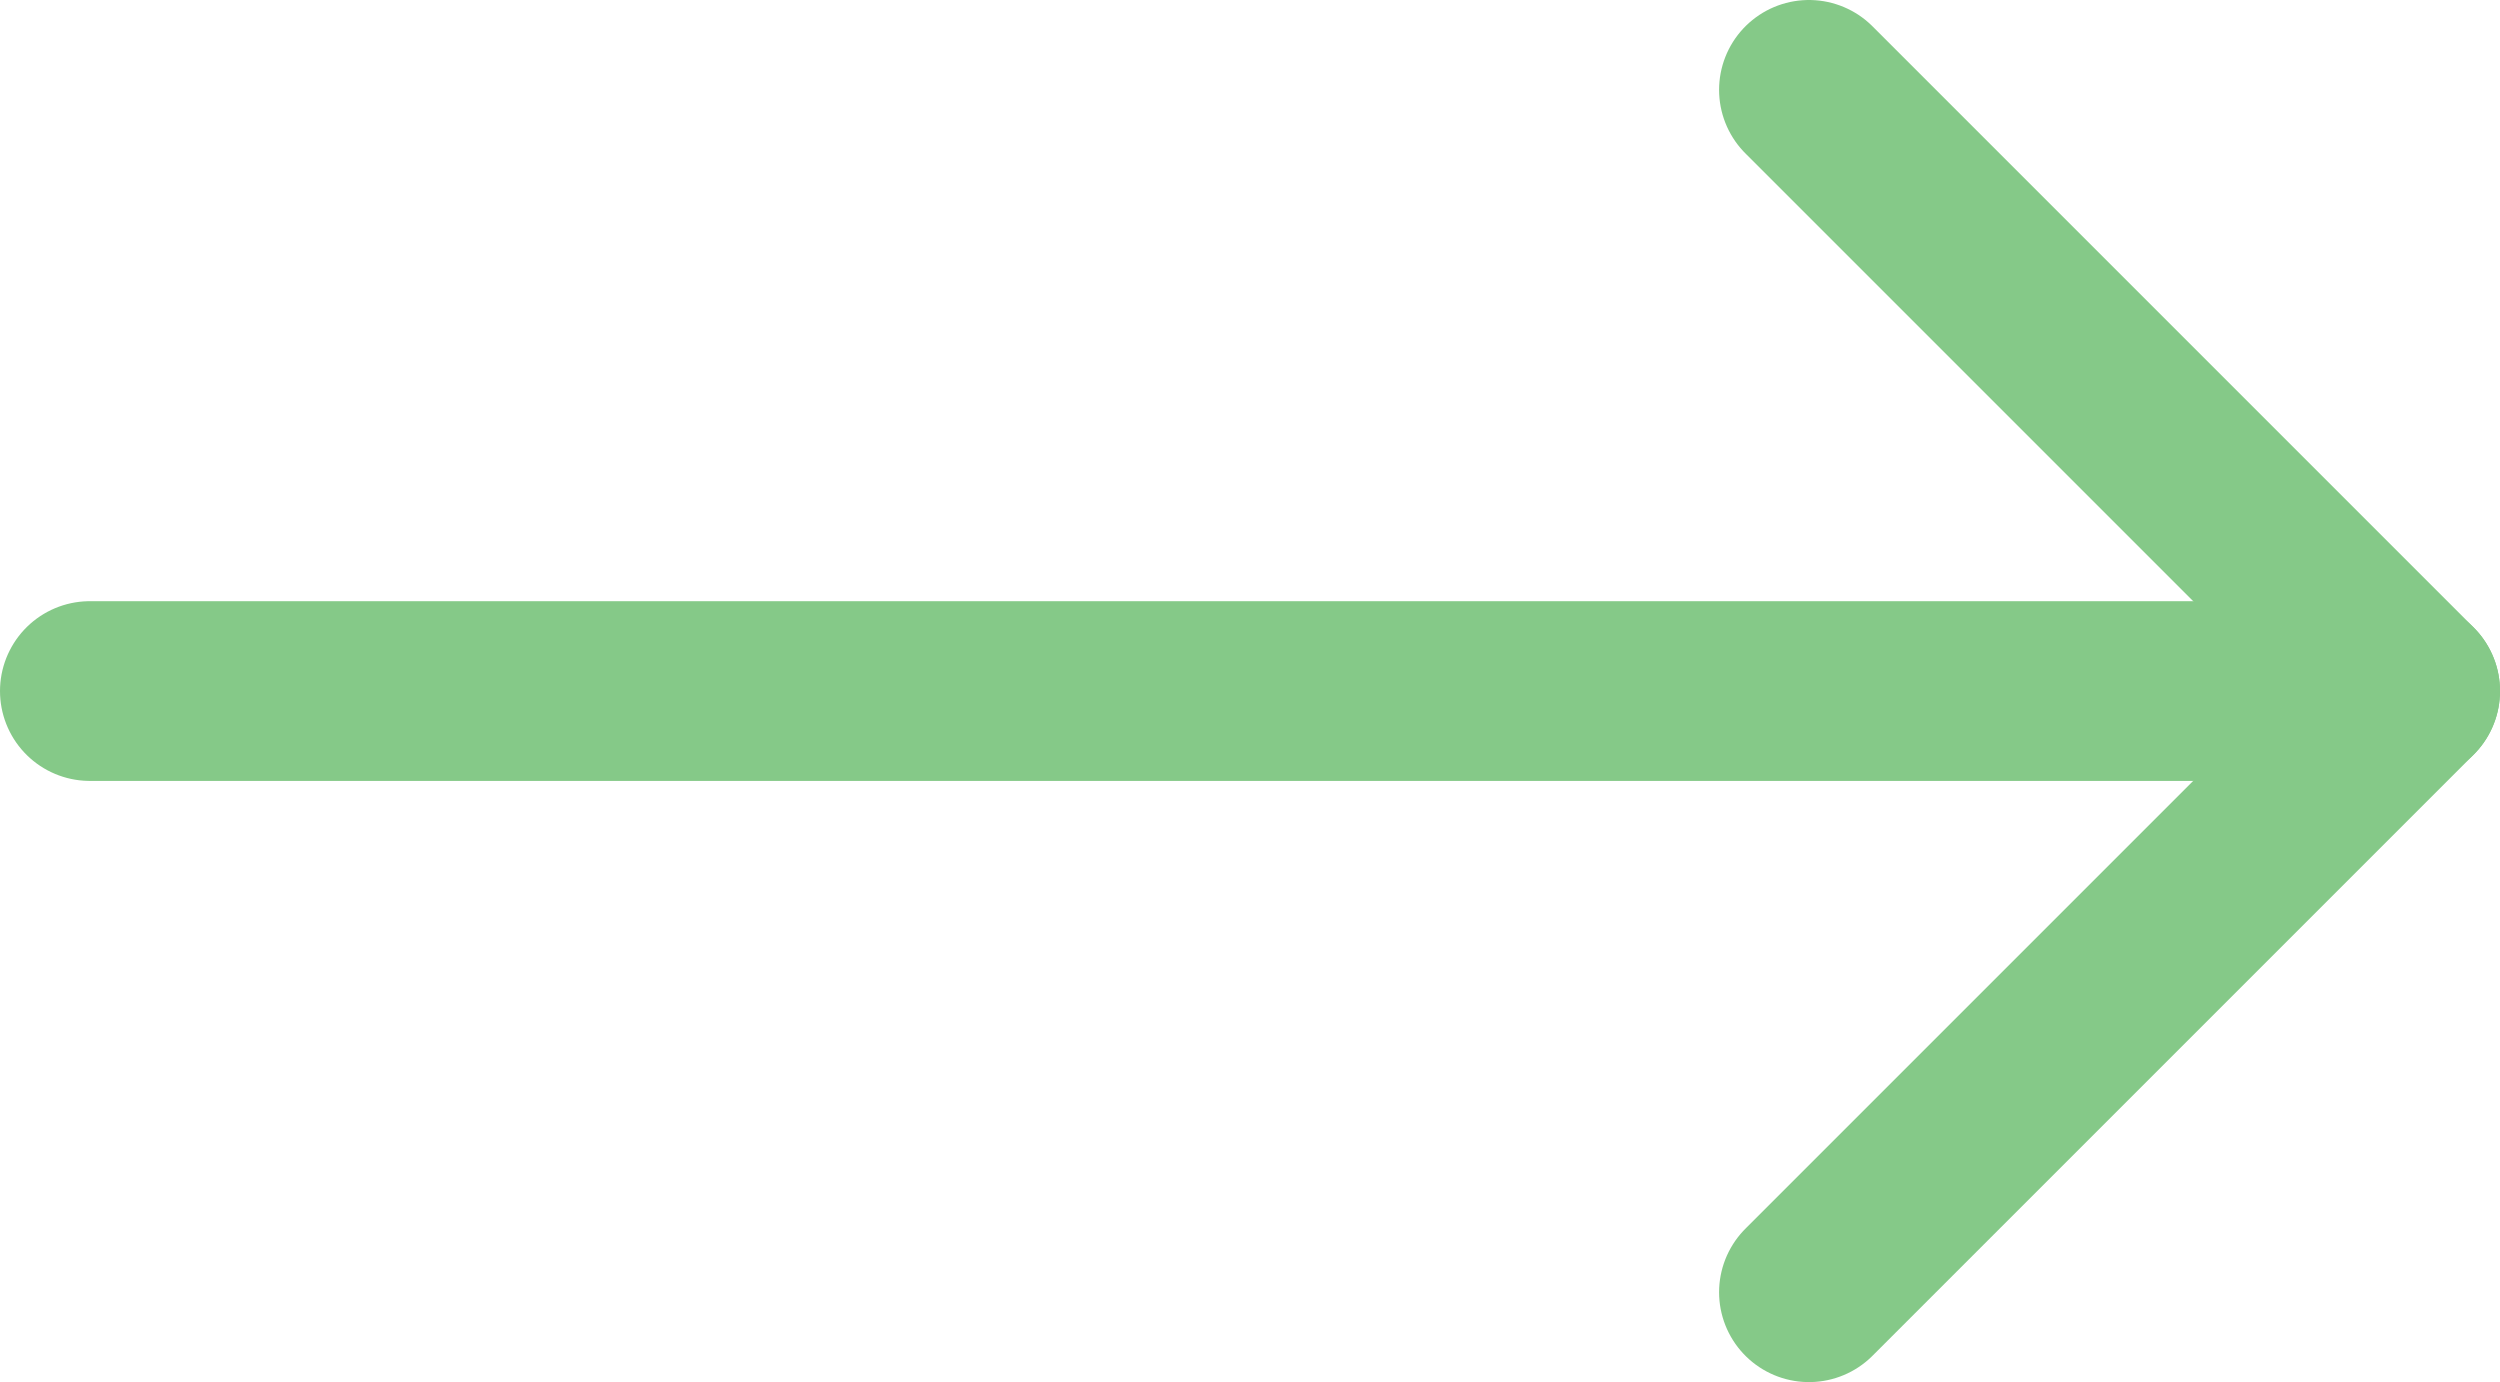
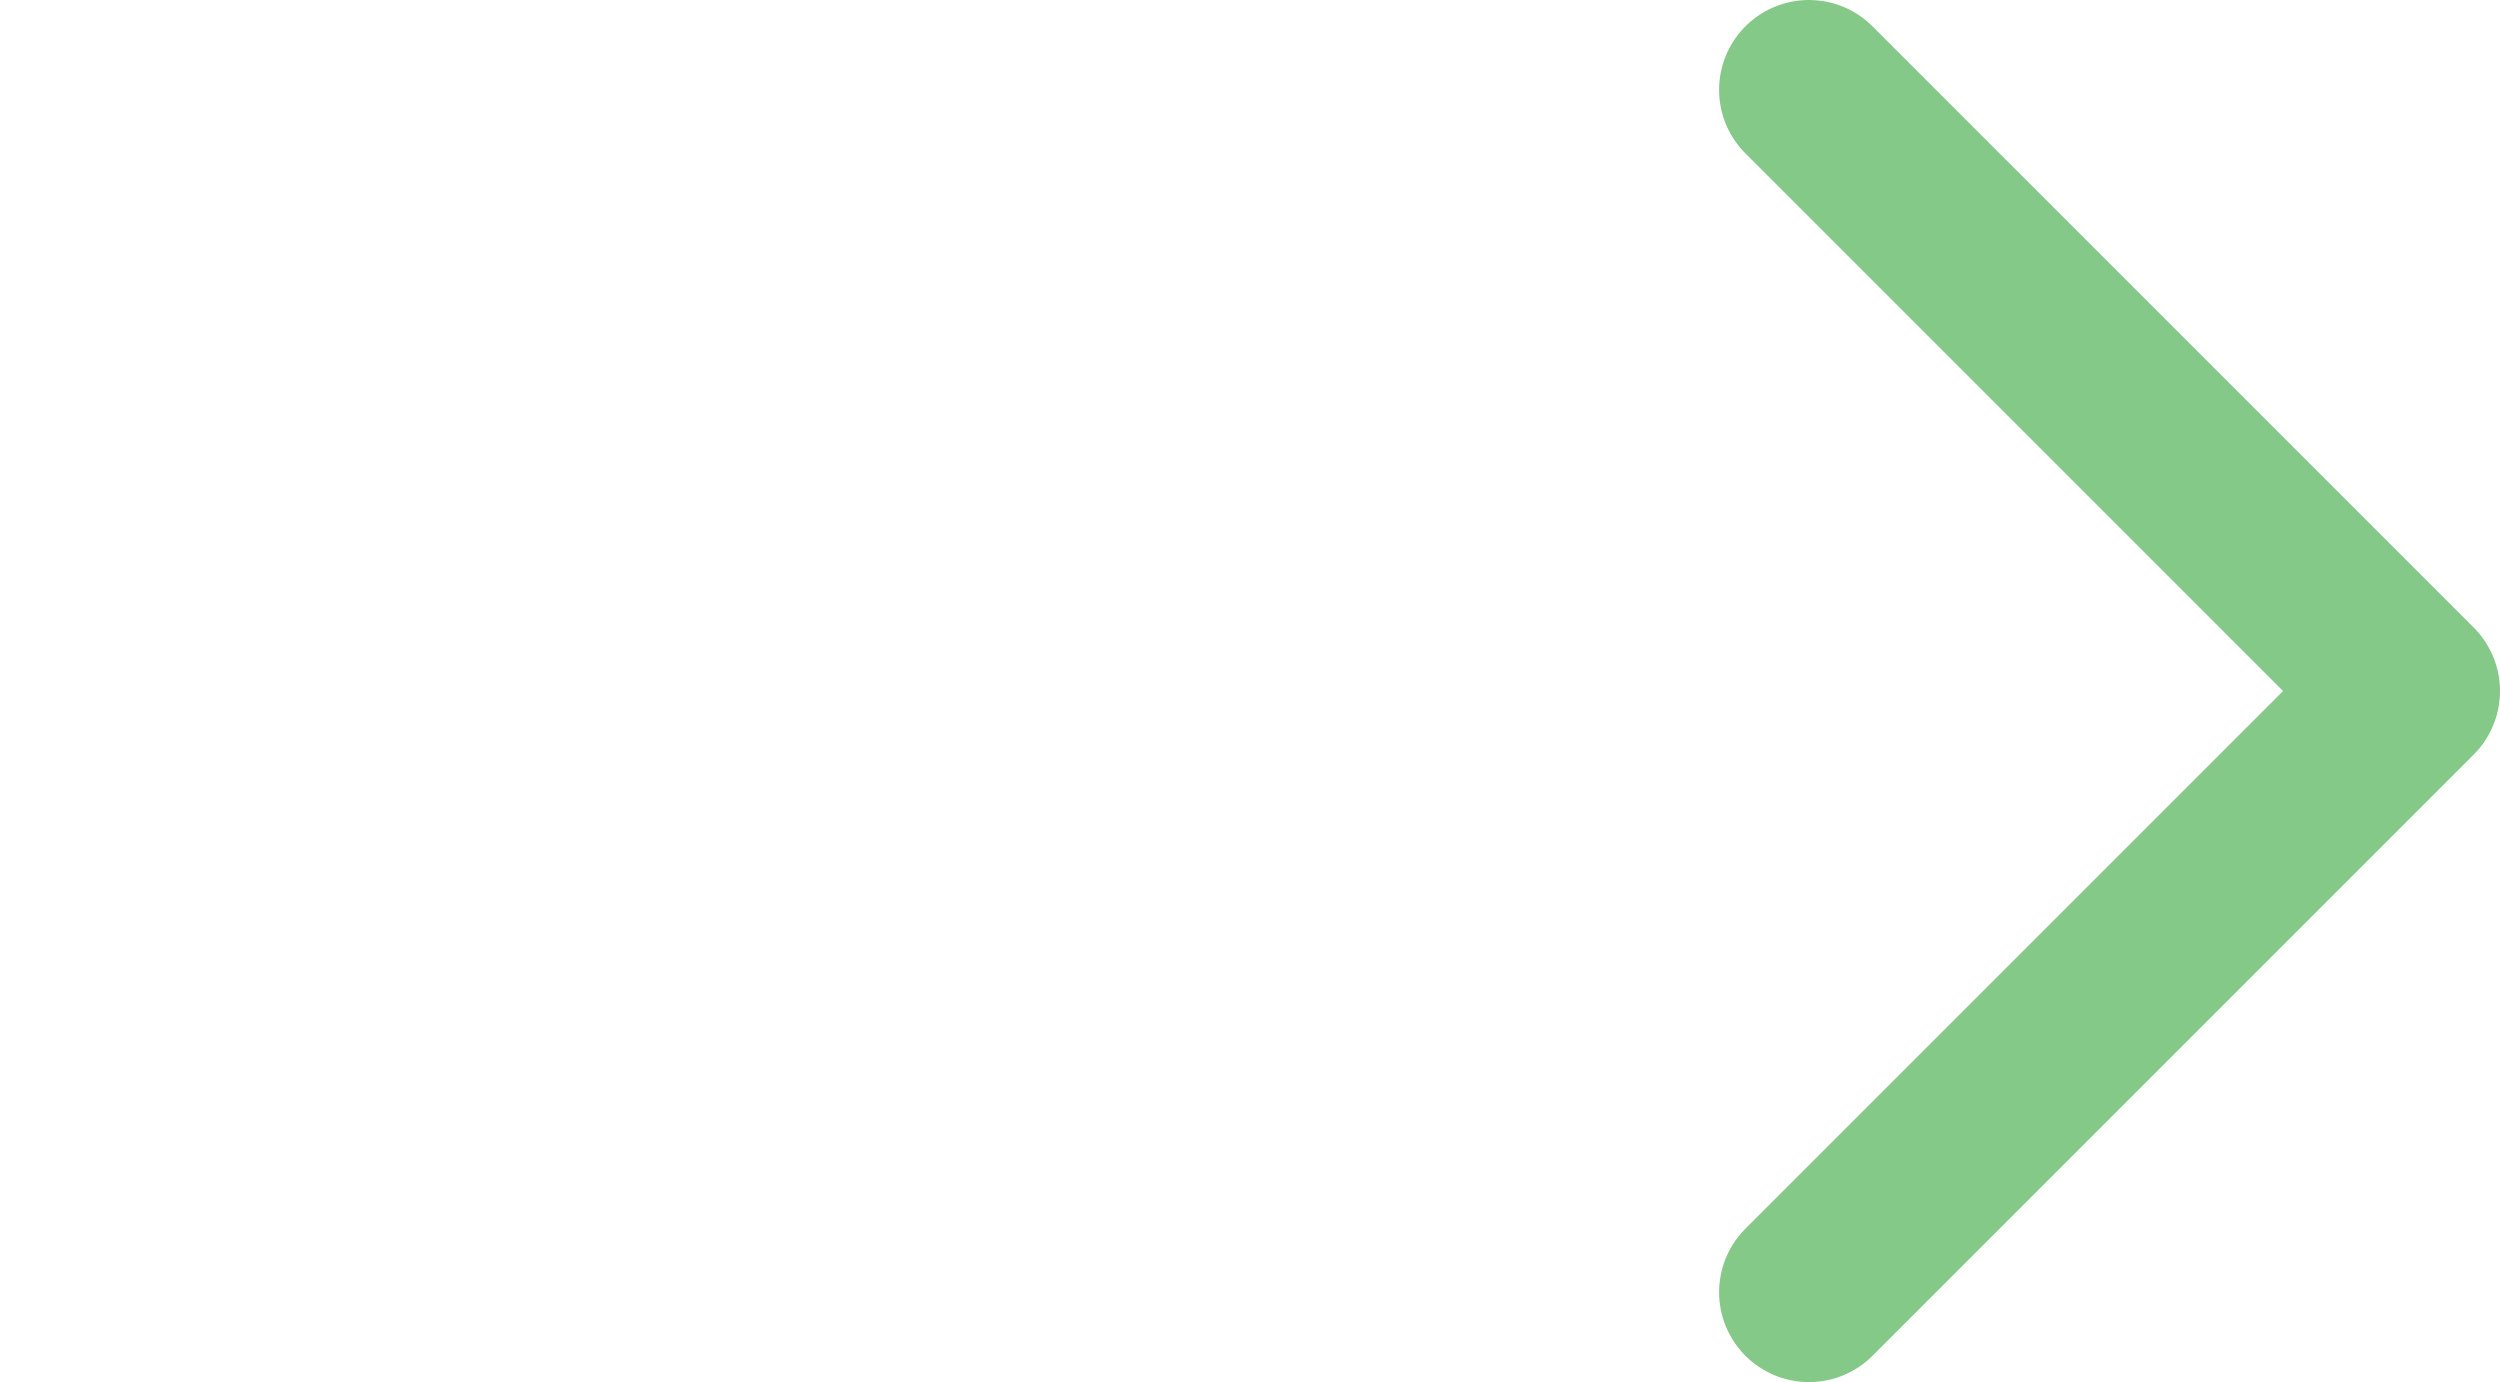
<svg xmlns="http://www.w3.org/2000/svg" id="Layer_2" viewBox="0 0 27.82 15.38">
  <defs>
    <style>.cls-1{fill:none;stroke:#85c988;stroke-linecap:round;stroke-linejoin:round;stroke-width:2px;}</style>
  </defs>
  <g id="Layer_1-2">
    <polyline class="cls-1" points="20.13 1 26.82 7.69 20.13 14.38" />
-     <line class="cls-1" x1="1" y1="7.69" x2="26.82" y2="7.69" />
  </g>
</svg>